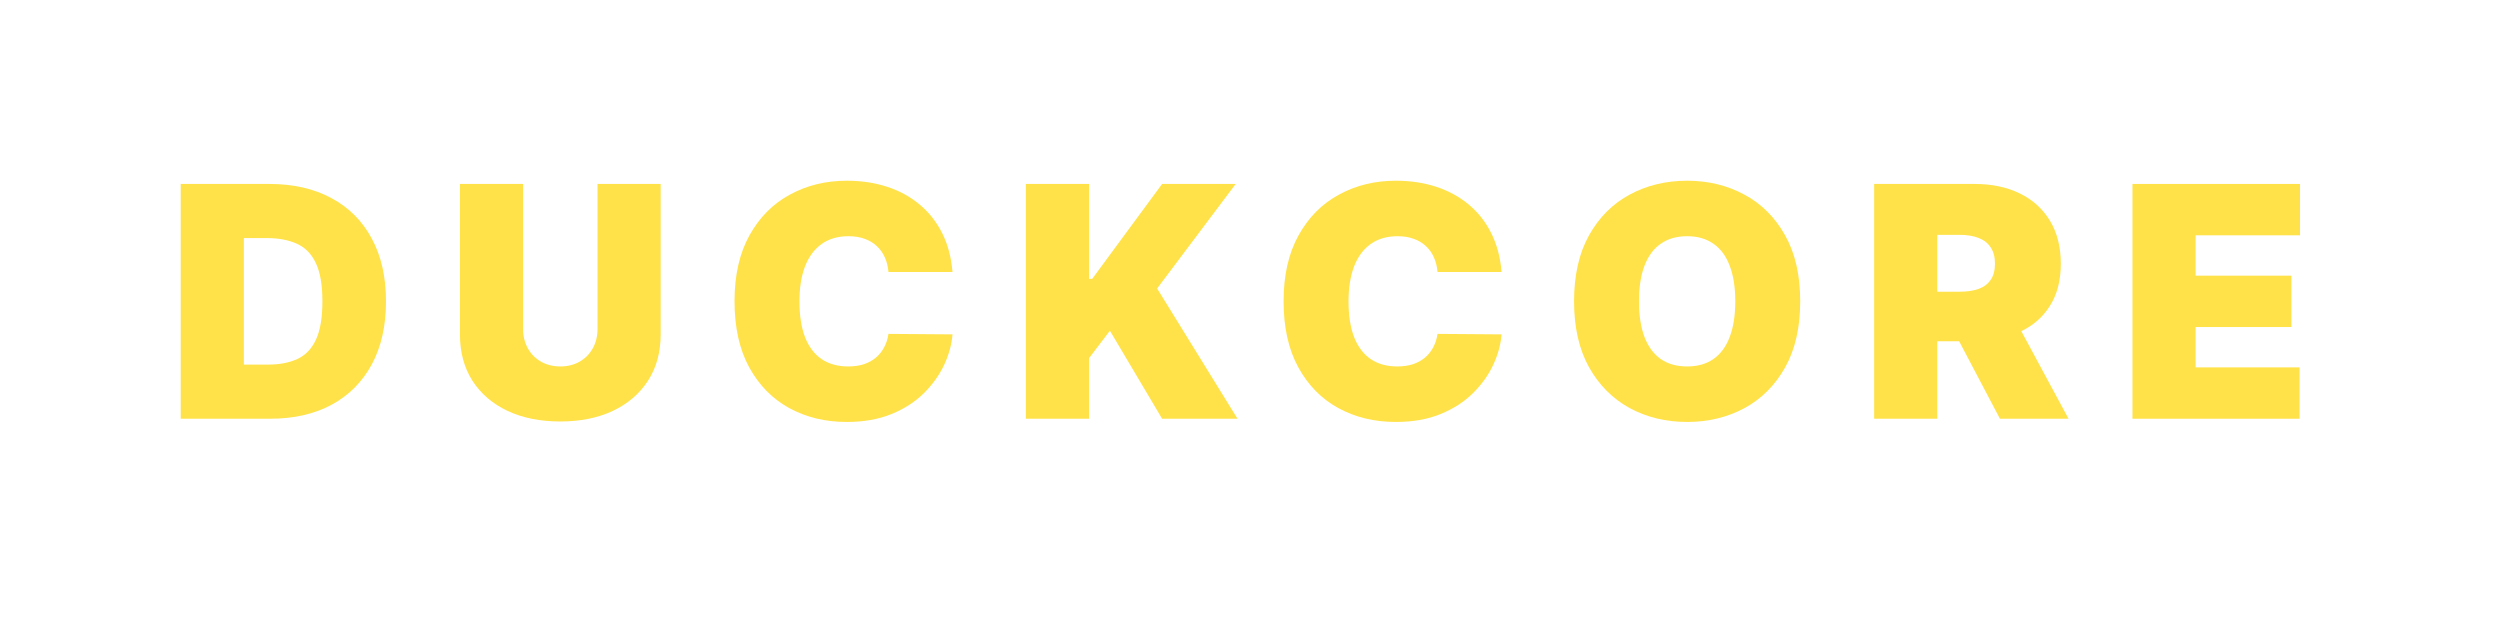
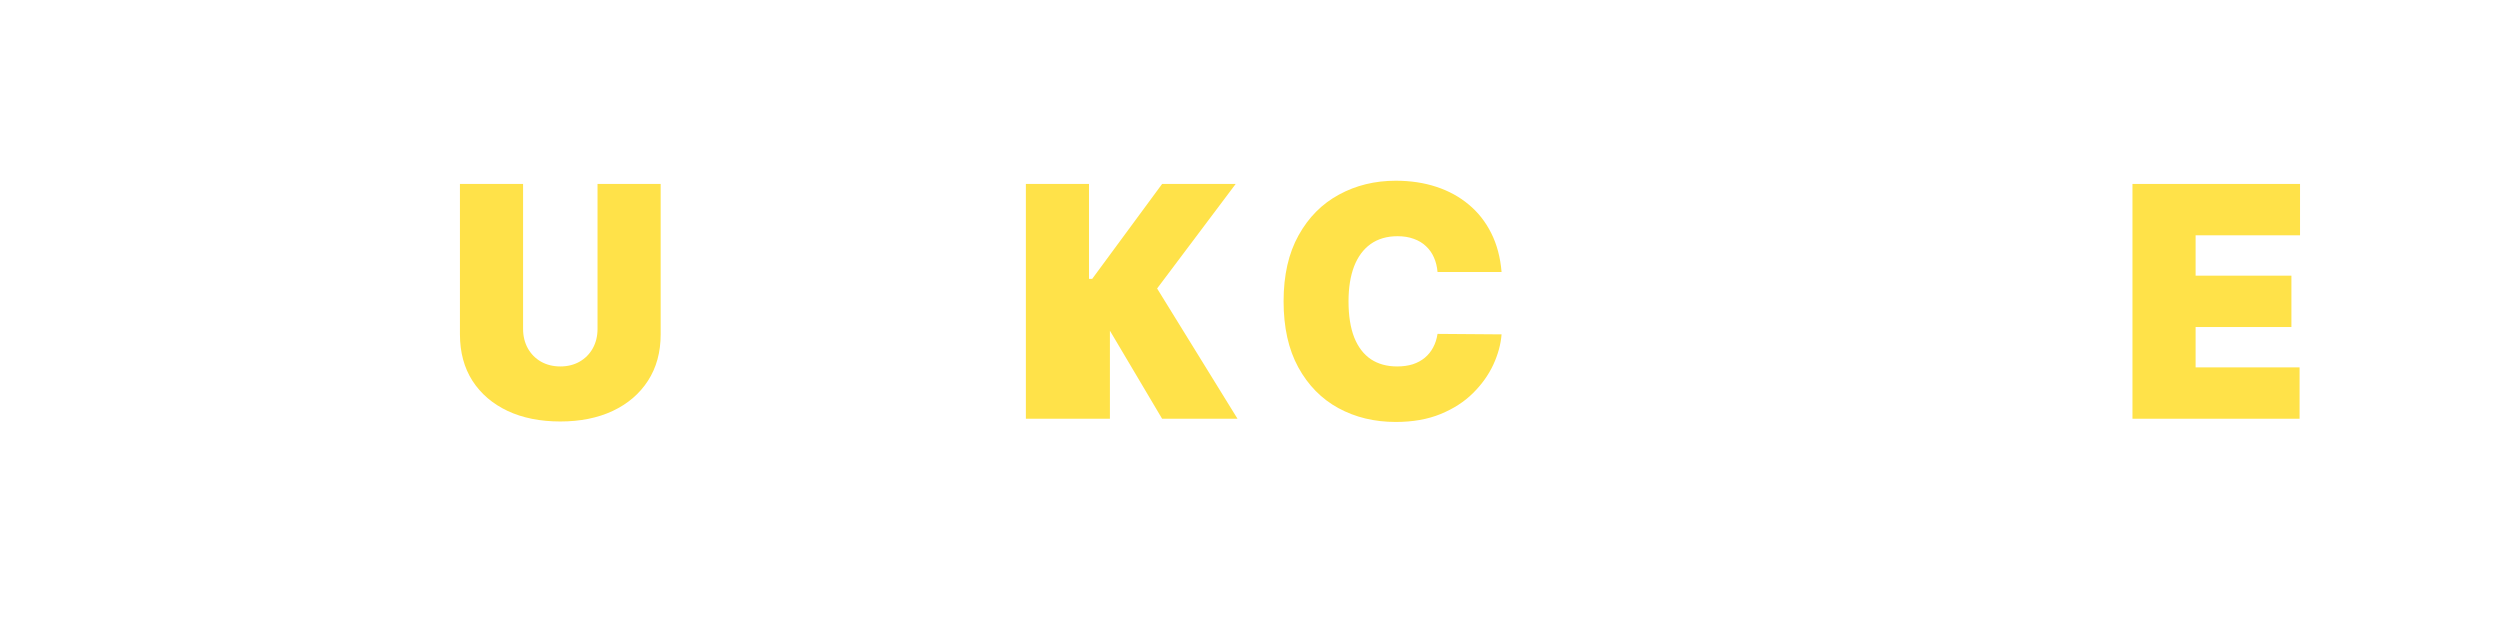
<svg xmlns="http://www.w3.org/2000/svg" fill="none" height="100%" overflow="visible" preserveAspectRatio="none" style="display: block;" viewBox="0 0 83 21" width="100%">
  <g filter="url(#filter0_f_0_25)" id="DUCKCORE">
-     <path d="M8.97 13.902H6V6.107H8.94C9.734 6.107 10.42 6.263 10.998 6.575C11.578 6.884 12.026 7.331 12.34 7.915C12.656 8.496 12.815 9.192 12.815 10.004C12.815 10.816 12.658 11.514 12.344 12.098C12.029 12.679 11.585 13.126 11.009 13.438C10.434 13.747 9.754 13.902 8.97 13.902ZM8.096 12.105H8.895C9.277 12.105 9.602 12.043 9.871 11.919C10.142 11.795 10.348 11.58 10.489 11.276C10.632 10.971 10.704 10.547 10.704 10.004C10.704 9.461 10.631 9.037 10.485 8.733C10.342 8.428 10.131 8.214 9.852 8.09C9.576 7.965 9.236 7.903 8.834 7.903H8.096V12.105Z" fill="#FFE249" />
    <path d="M19.838 6.107H21.934V11.101C21.934 11.694 21.793 12.208 21.512 12.642C21.233 13.073 20.843 13.407 20.343 13.643C19.843 13.877 19.263 13.993 18.602 13.993C17.936 13.993 17.353 13.877 16.853 13.643C16.353 13.407 15.964 13.073 15.685 12.642C15.408 12.208 15.27 11.694 15.27 11.101V6.107H17.366V10.918C17.366 11.159 17.419 11.375 17.524 11.565C17.63 11.753 17.775 11.9 17.961 12.007C18.15 12.113 18.363 12.166 18.602 12.166C18.843 12.166 19.057 12.113 19.243 12.007C19.429 11.9 19.575 11.753 19.68 11.565C19.786 11.375 19.838 11.159 19.838 10.918V6.107Z" fill="#FFE249" />
-     <path d="M31.623 9.03H29.497C29.482 8.852 29.442 8.691 29.376 8.546C29.313 8.402 29.225 8.277 29.112 8.173C29.002 8.067 28.867 7.986 28.709 7.93C28.551 7.871 28.371 7.842 28.17 7.842C27.818 7.842 27.52 7.929 27.277 8.101C27.036 8.274 26.852 8.521 26.727 8.843C26.603 9.166 26.542 9.553 26.542 10.004C26.542 10.481 26.605 10.881 26.73 11.203C26.858 11.523 27.043 11.764 27.284 11.927C27.526 12.086 27.816 12.166 28.155 12.166C28.349 12.166 28.522 12.142 28.675 12.094C28.828 12.043 28.962 11.971 29.075 11.877C29.188 11.783 29.279 11.67 29.35 11.538C29.423 11.404 29.472 11.253 29.497 11.085L31.623 11.101C31.598 11.43 31.506 11.767 31.348 12.109C31.189 12.449 30.964 12.764 30.673 13.053C30.384 13.34 30.026 13.571 29.599 13.746C29.171 13.921 28.675 14.009 28.11 14.009C27.401 14.009 26.765 13.855 26.203 13.548C25.642 13.241 25.199 12.789 24.872 12.193C24.548 11.597 24.386 10.867 24.386 10.004C24.386 9.136 24.552 8.406 24.883 7.812C25.215 7.215 25.662 6.765 26.225 6.461C26.788 6.154 27.416 6 28.11 6C28.597 6 29.046 6.067 29.455 6.202C29.865 6.336 30.224 6.533 30.533 6.792C30.842 7.048 31.091 7.364 31.28 7.74C31.468 8.115 31.582 8.545 31.623 9.03Z" fill="#FFE249" />
-     <path d="M34.059 13.902V6.107H36.155V9.258H36.261L38.582 6.107H41.025L38.416 9.578L41.085 13.902H38.582L36.849 10.979L36.155 11.892V13.902H34.059Z" fill="#FFE249" />
+     <path d="M34.059 13.902V6.107H36.155V9.258H36.261L38.582 6.107H41.025L38.416 9.578L41.085 13.902H38.582L36.849 10.979V13.902H34.059Z" fill="#FFE249" />
    <path d="M49.852 9.03H47.726C47.711 8.852 47.671 8.691 47.606 8.546C47.543 8.402 47.455 8.277 47.342 8.173C47.231 8.067 47.097 7.986 46.938 7.93C46.78 7.871 46.6 7.842 46.4 7.842C46.048 7.842 45.75 7.929 45.506 8.101C45.265 8.274 45.081 8.521 44.956 8.843C44.833 9.166 44.771 9.553 44.771 10.004C44.771 10.481 44.834 10.881 44.96 11.203C45.088 11.523 45.273 11.764 45.514 11.927C45.755 12.086 46.045 12.166 46.384 12.166C46.578 12.166 46.751 12.142 46.904 12.094C47.058 12.043 47.191 11.971 47.304 11.877C47.417 11.783 47.509 11.67 47.579 11.538C47.652 11.404 47.701 11.253 47.726 11.085L49.852 11.101C49.827 11.43 49.735 11.767 49.577 12.109C49.419 12.449 49.194 12.764 48.902 13.053C48.613 13.34 48.255 13.571 47.828 13.746C47.401 13.921 46.904 14.009 46.339 14.009C45.631 14.009 44.995 13.855 44.432 13.548C43.872 13.241 43.428 12.789 43.102 12.193C42.777 11.597 42.615 10.867 42.615 10.004C42.615 9.136 42.781 8.406 43.113 7.812C43.444 7.215 43.892 6.765 44.455 6.461C45.017 6.154 45.646 6 46.339 6C46.827 6 47.275 6.067 47.685 6.202C48.094 6.336 48.454 6.533 48.763 6.792C49.072 7.048 49.321 7.364 49.509 7.74C49.697 8.115 49.812 8.545 49.852 9.03Z" fill="#FFE249" />
-     <path d="M59.767 10.004C59.767 10.872 59.6 11.604 59.265 12.201C58.931 12.794 58.48 13.245 57.912 13.552C57.344 13.856 56.711 14.009 56.013 14.009C55.309 14.009 54.673 13.855 54.105 13.548C53.54 13.238 53.09 12.787 52.756 12.193C52.424 11.597 52.259 10.867 52.259 10.004C52.259 9.136 52.424 8.406 52.756 7.812C53.09 7.215 53.54 6.765 54.105 6.461C54.673 6.154 55.309 6 56.013 6C56.711 6 57.344 6.154 57.912 6.461C58.48 6.765 58.931 7.215 59.265 7.812C59.6 8.406 59.767 9.136 59.767 10.004ZM57.611 10.004C57.611 9.537 57.549 9.144 57.426 8.824C57.306 8.502 57.126 8.258 56.887 8.094C56.651 7.926 56.359 7.842 56.013 7.842C55.666 7.842 55.373 7.926 55.134 8.094C54.898 8.258 54.719 8.502 54.596 8.824C54.475 9.144 54.414 9.537 54.414 10.004C54.414 10.471 54.475 10.866 54.596 11.188C54.719 11.508 54.898 11.751 55.134 11.919C55.373 12.084 55.666 12.166 56.013 12.166C56.359 12.166 56.651 12.084 56.887 11.919C57.126 11.751 57.306 11.508 57.426 11.188C57.549 10.866 57.611 10.471 57.611 10.004Z" fill="#FFE249" />
-     <path d="M62.222 13.902V6.107H65.554C66.127 6.107 66.628 6.212 67.058 6.423C67.488 6.633 67.822 6.936 68.061 7.332C68.299 7.728 68.419 8.203 68.419 8.756C68.419 9.314 68.296 9.785 68.049 10.168C67.806 10.551 67.463 10.84 67.02 11.036C66.581 11.231 66.067 11.329 65.479 11.329H63.489V9.685H65.057C65.303 9.685 65.513 9.654 65.686 9.593C65.862 9.53 65.996 9.43 66.089 9.293C66.185 9.155 66.233 8.977 66.233 8.756C66.233 8.533 66.185 8.351 66.089 8.211C65.996 8.069 65.862 7.965 65.686 7.899C65.513 7.831 65.303 7.797 65.057 7.797H64.318V13.902H62.222ZM66.745 10.324L68.675 13.902H66.398L64.514 10.324H66.745Z" fill="#FFE249" />
    <path d="M70.798 13.902V6.107H76.361V7.812H72.894V9.152H76.075V10.857H72.894V12.197H76.346V13.902H70.798Z" fill="#FFE249" />
  </g>
  <defs>
    <filter color-interpolation-filters="sRGB" filterUnits="userSpaceOnUse" height="20.021" id="filter0_f_0_25" width="82.374" x="-0.006" y="-0.006">
      <feFlood flood-opacity="0" result="BackgroundImageFix" />
      <feBlend in="SourceGraphic" in2="BackgroundImageFix" mode="normal" result="shape" />
      <feGaussianBlur result="effect1_foregroundBlur_0_25" stdDeviation="3.003" />
    </filter>
  </defs>
</svg>